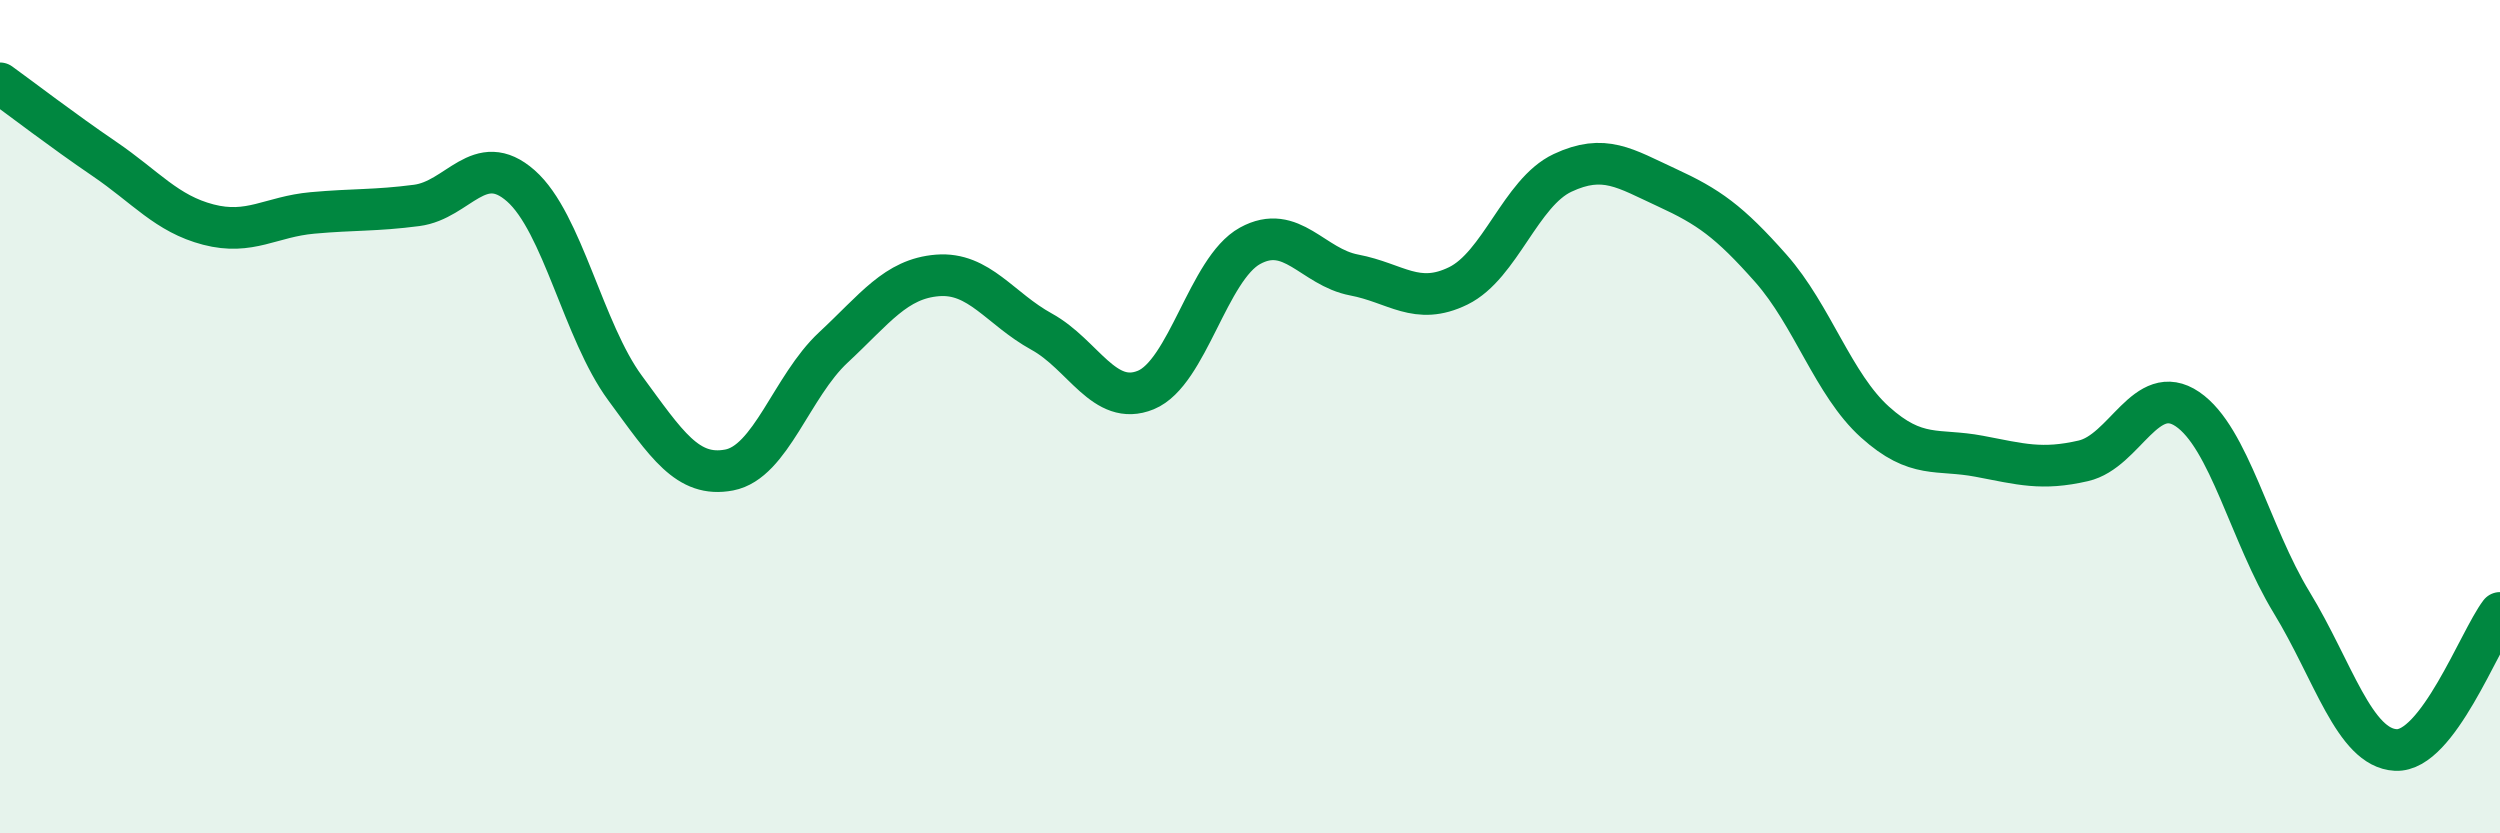
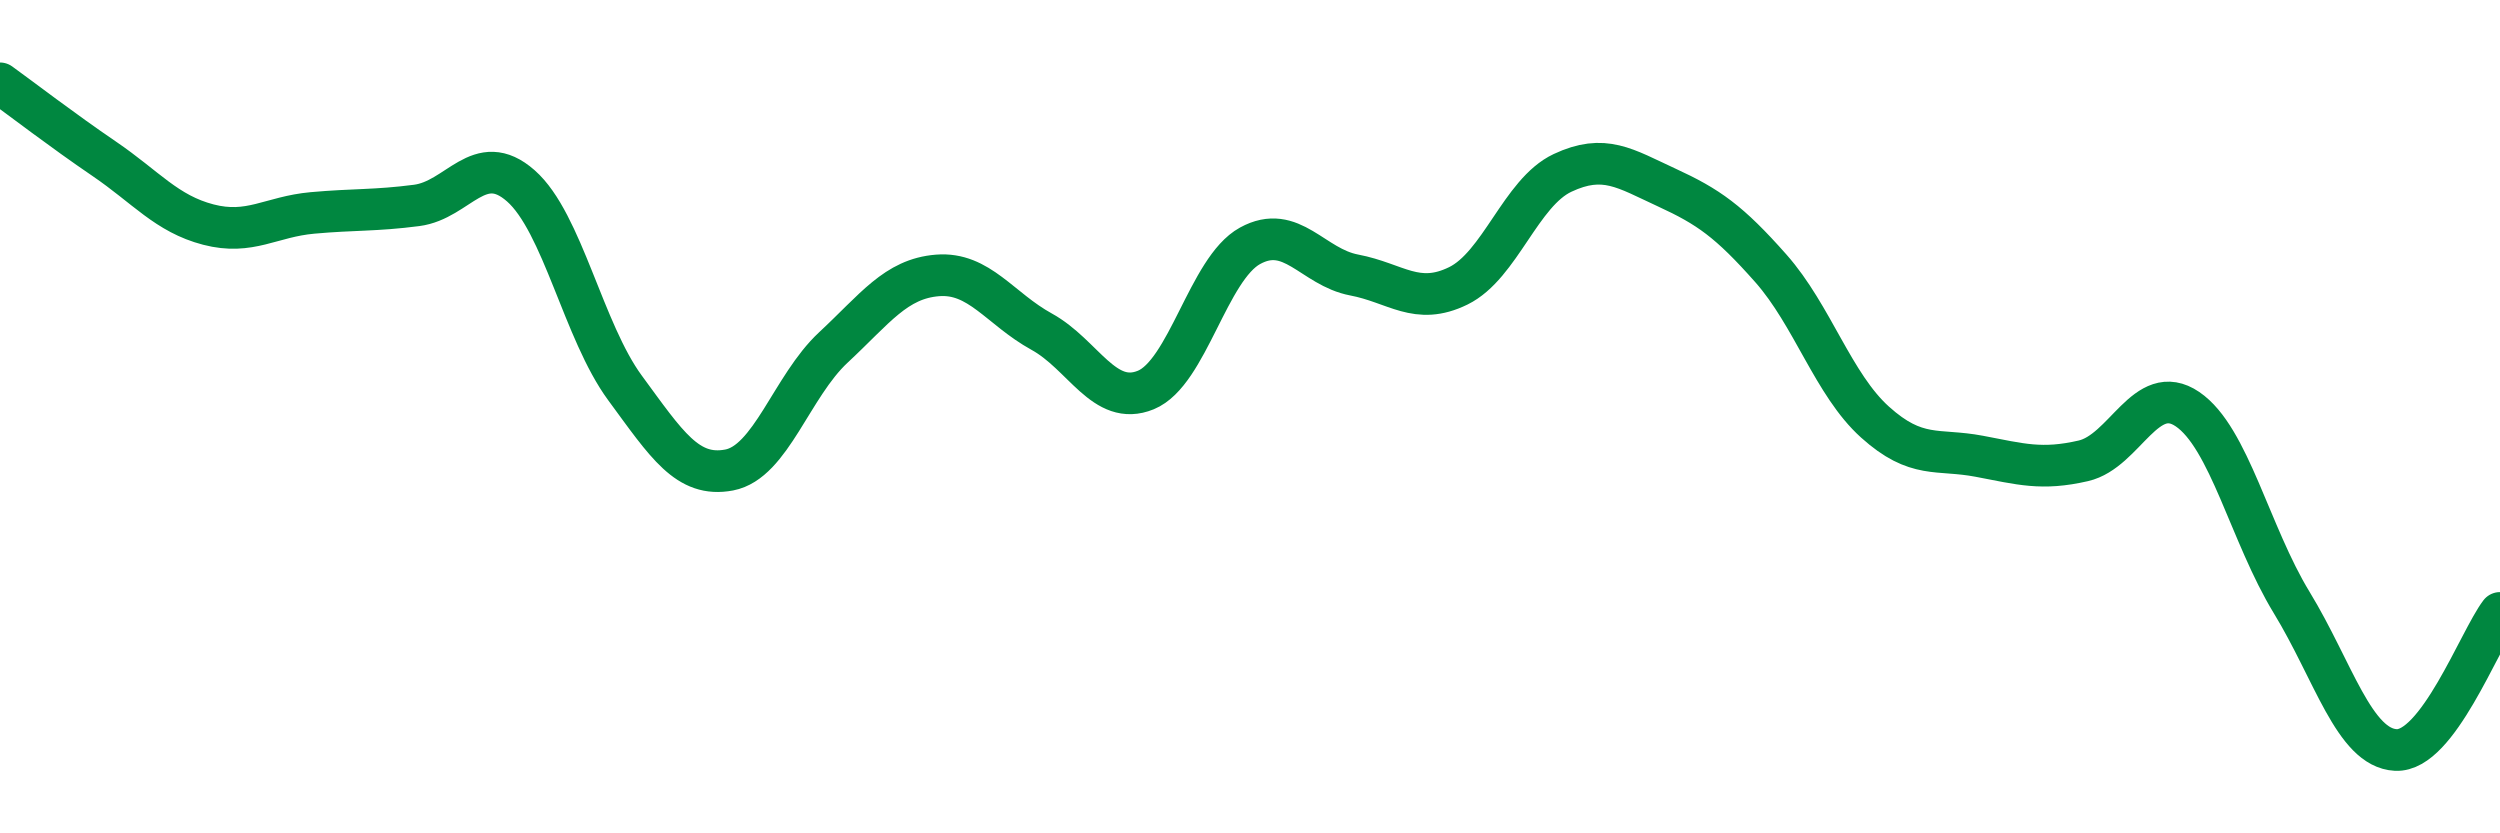
<svg xmlns="http://www.w3.org/2000/svg" width="60" height="20" viewBox="0 0 60 20">
-   <path d="M 0,2 C 0.5,2.36 1.5,3.13 2.5,3.81 C 3.5,4.49 4,5.13 5,5.39 C 6,5.65 6.5,5.2 7.5,5.11 C 8.5,5.02 9,5.06 10,4.93 C 11,4.8 11.5,3.58 12.5,4.46 C 13.5,5.34 14,7.95 15,9.31 C 16,10.67 16.5,11.47 17.5,11.28 C 18.5,11.09 19,9.27 20,8.34 C 21,7.41 21.5,6.69 22.5,6.61 C 23.5,6.53 24,7.41 25,7.96 C 26,8.51 26.5,9.77 27.5,9.36 C 28.5,8.95 29,6.45 30,5.9 C 31,5.35 31.5,6.41 32.5,6.6 C 33.5,6.79 34,7.35 35,6.86 C 36,6.37 36.5,4.62 37.5,4.15 C 38.5,3.68 39,4.04 40,4.5 C 41,4.96 41.5,5.31 42.5,6.44 C 43.5,7.57 44,9.23 45,10.13 C 46,11.03 46.5,10.76 47.5,10.95 C 48.5,11.14 49,11.29 50,11.06 C 51,10.83 51.5,9.14 52.5,9.82 C 53.5,10.5 54,12.82 55,14.46 C 56,16.1 56.5,17.95 57.5,18 C 58.5,18.05 59.5,15.37 60,14.71L60 20L0 20Z" fill="#008740" opacity="0.1" stroke-linecap="round" stroke-linejoin="round" />
  <path d="M 0,2 C 0.5,2.36 1.5,3.13 2.5,3.81 C 3.5,4.49 4,5.13 5,5.39 C 6,5.65 6.5,5.2 7.5,5.11 C 8.5,5.02 9,5.06 10,4.93 C 11,4.8 11.5,3.58 12.5,4.46 C 13.5,5.34 14,7.95 15,9.31 C 16,10.67 16.5,11.47 17.5,11.28 C 18.5,11.09 19,9.27 20,8.34 C 21,7.41 21.5,6.69 22.5,6.61 C 23.5,6.53 24,7.41 25,7.96 C 26,8.51 26.5,9.77 27.5,9.36 C 28.5,8.95 29,6.45 30,5.9 C 31,5.35 31.5,6.41 32.5,6.6 C 33.5,6.79 34,7.35 35,6.86 C 36,6.37 36.5,4.62 37.5,4.15 C 38.5,3.68 39,4.04 40,4.5 C 41,4.96 41.5,5.31 42.5,6.44 C 43.5,7.57 44,9.23 45,10.13 C 46,11.03 46.5,10.76 47.5,10.95 C 48.5,11.14 49,11.29 50,11.06 C 51,10.83 51.5,9.14 52.5,9.82 C 53.5,10.5 54,12.82 55,14.46 C 56,16.1 56.5,17.95 57.5,18 C 58.5,18.05 59.5,15.37 60,14.71" stroke="#008740" stroke-width="1" fill="none" stroke-linecap="round" stroke-linejoin="round" />
</svg>